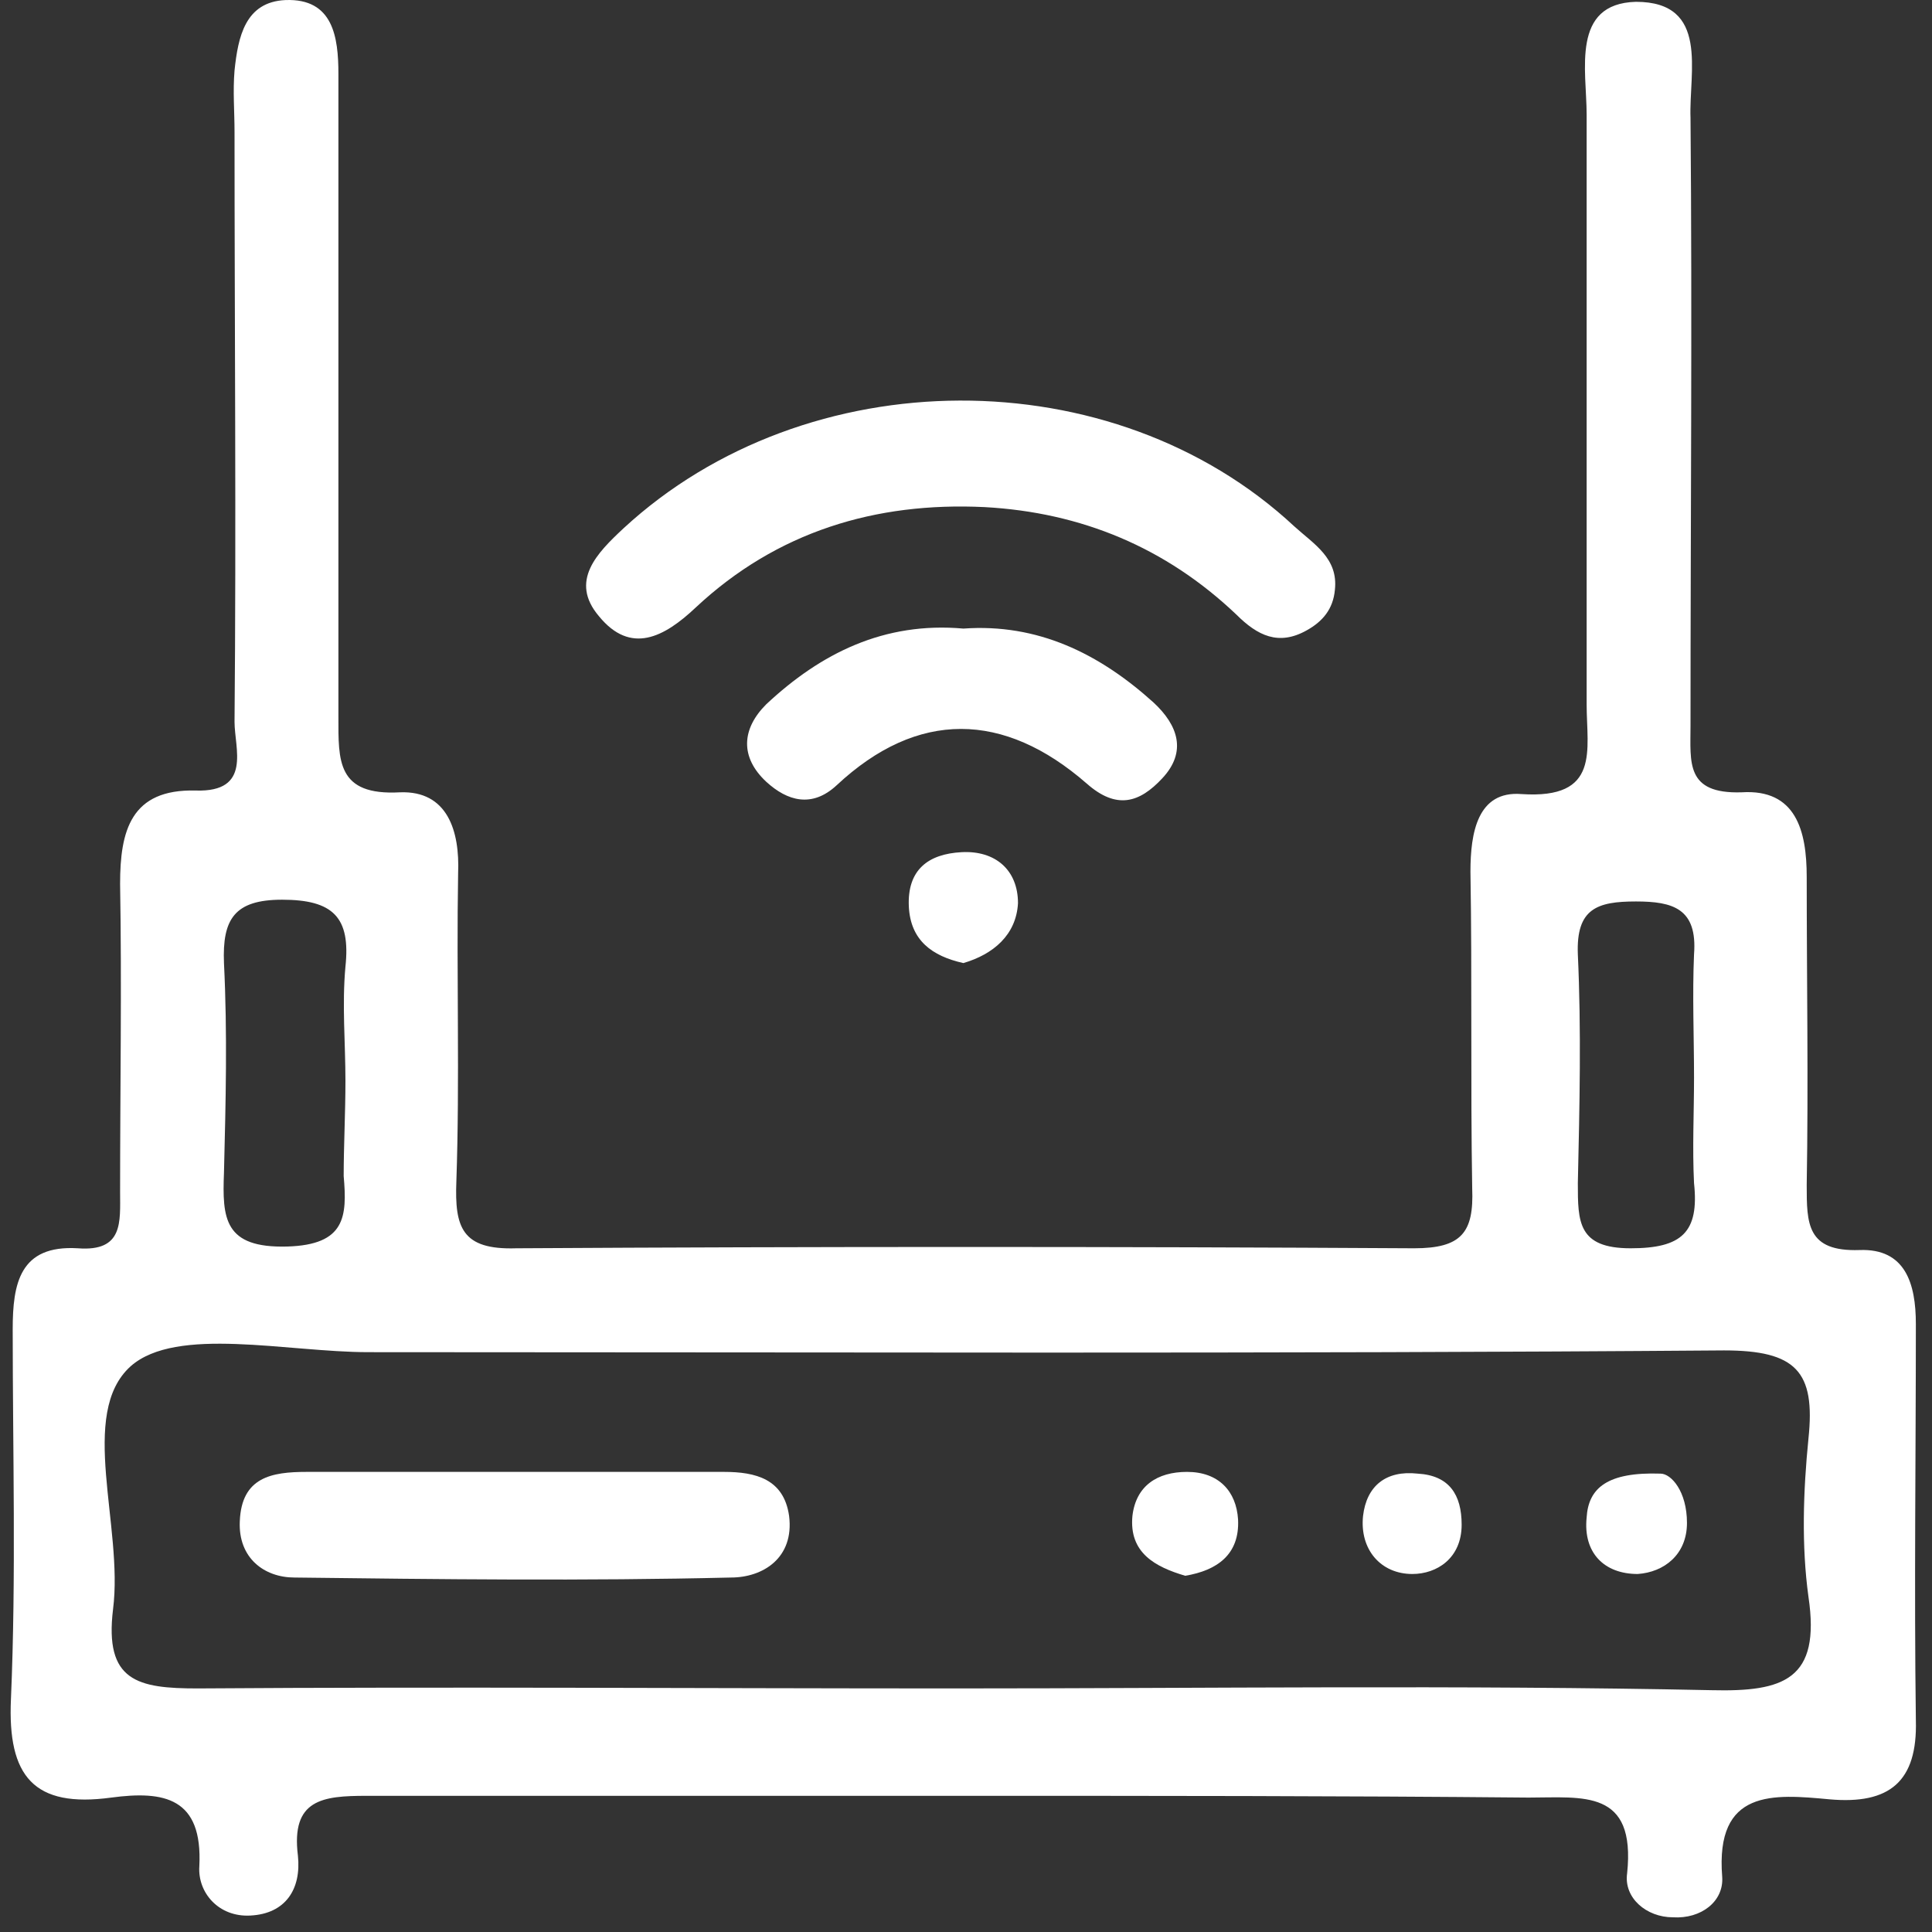
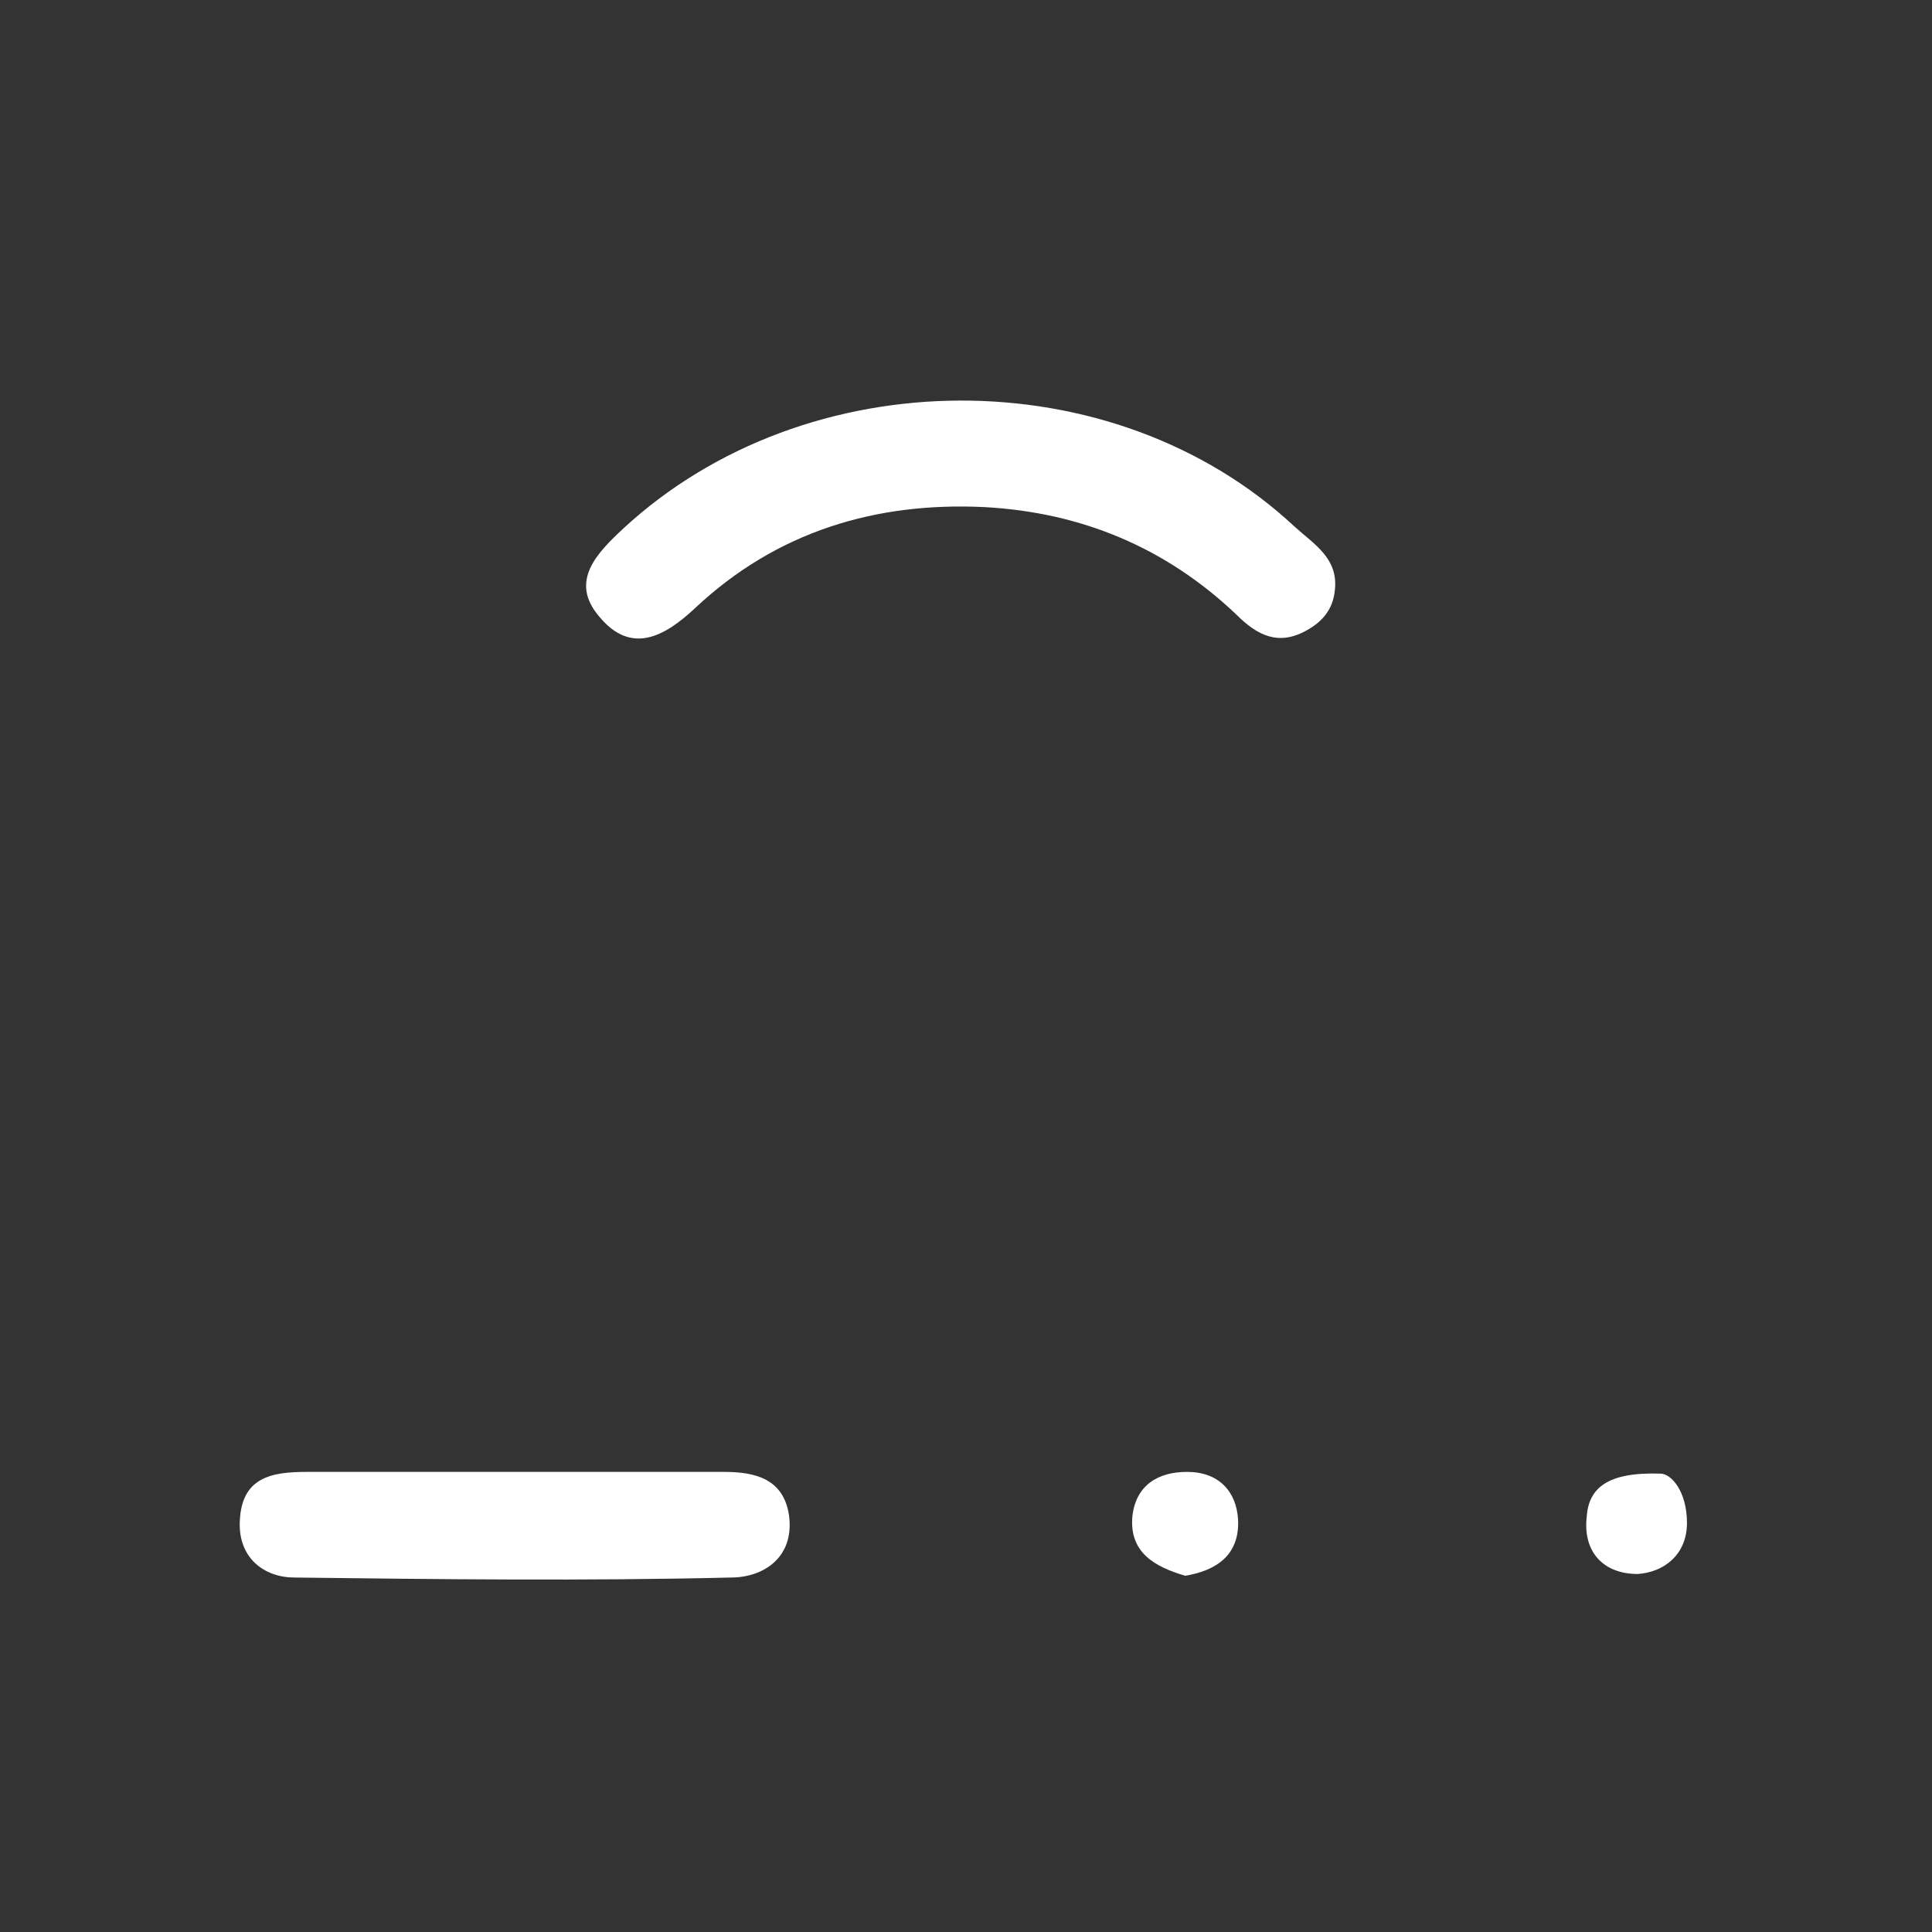
<svg xmlns="http://www.w3.org/2000/svg" width="99" height="99" viewBox="0 0 99 99" fill="none">
  <rect x="0" y="0" width="99" height="99" fill="#333333" stroke="none" />
-   <path d="M49.457 92.022C39.263 92.022 28.978 92.022 18.784 92.022C16.529 92.022 14.905 92.202 15.266 95.089C15.446 96.803 14.634 98.066 12.83 98.157C11.206 98.247 10.123 96.984 10.214 95.631C10.394 92.112 8.409 91.751 5.703 92.112C1.733 92.653 0.38 91.03 0.561 87.06C0.831 80.745 0.651 74.43 0.651 68.115C0.651 65.769 1.012 63.785 3.989 63.965C6.334 64.146 6.154 62.612 6.154 61.078C6.154 55.846 6.244 50.523 6.154 45.291C6.154 42.584 6.695 40.419 10.033 40.509C12.92 40.6 12.018 38.344 12.018 36.991C12.108 26.887 12.018 16.873 12.018 6.769C12.018 5.686 11.928 4.694 12.018 3.612C12.198 1.897 12.559 0.093 14.634 0.003C17.07 -0.087 17.341 1.897 17.341 3.792C17.341 14.798 17.341 25.714 17.341 36.72C17.341 38.976 17.25 40.78 20.498 40.6C22.934 40.509 23.565 42.584 23.475 44.749C23.385 49.982 23.565 55.305 23.385 60.537C23.295 62.883 23.656 64.055 26.452 63.965C41.789 63.875 57.125 63.875 72.462 63.965C74.898 63.965 75.529 63.153 75.439 60.898C75.349 55.485 75.439 50.072 75.349 44.659C75.349 42.675 75.71 40.509 77.965 40.69C82.025 40.961 81.303 38.434 81.303 36.089C81.303 25.985 81.303 15.971 81.303 5.867C81.303 3.612 80.491 0.183 83.829 0.093C87.618 0.093 86.535 3.702 86.626 6.047C86.716 16.422 86.626 26.797 86.626 37.171C86.626 39.066 86.355 40.69 89.242 40.6C92.038 40.419 92.58 42.584 92.58 44.93C92.58 50.162 92.67 55.485 92.58 60.718C92.58 62.702 92.58 64.146 95.286 64.055C97.632 63.965 98.173 65.769 98.173 67.844C98.173 74.611 98.083 81.377 98.173 88.143C98.263 91.3 96.82 92.473 93.752 92.202C90.866 91.932 87.888 91.661 88.249 96.172C88.34 97.435 87.167 98.337 85.723 98.247C84.37 98.247 83.197 97.254 83.378 95.992C83.829 91.661 81.122 92.112 78.326 92.112C68.673 92.022 59.02 92.022 49.457 92.022ZM48.916 86.519C61.816 86.519 74.807 86.338 87.708 86.609C91.407 86.699 93.301 86.068 92.67 81.828C92.309 79.212 92.399 76.415 92.67 73.708C93.031 70.28 92.038 69.198 88.34 69.198C65.154 69.378 42.059 69.288 18.874 69.288C14.724 69.288 9.041 67.935 6.695 70.01C3.989 72.445 6.334 78.219 5.793 82.459C5.342 86.158 7.056 86.519 10.123 86.519C23.114 86.429 36.015 86.519 48.916 86.519ZM86.806 55.214C86.806 53.139 86.716 50.974 86.806 48.899C86.986 46.554 85.723 46.193 83.829 46.193C81.844 46.193 80.761 46.554 80.852 48.899C81.032 52.779 80.942 56.658 80.852 60.627C80.852 62.612 80.852 63.965 83.558 63.965C86.174 63.965 87.077 63.153 86.806 60.627C86.716 58.823 86.806 57.019 86.806 55.214ZM17.701 55.395C17.701 53.41 17.521 51.516 17.701 49.531C17.972 47.005 17.07 46.103 14.454 46.103C12.018 46.103 11.386 47.095 11.477 49.35C11.657 52.959 11.567 56.477 11.477 60.086C11.386 62.432 11.477 63.965 14.724 63.875C17.701 63.785 17.792 62.341 17.611 60.266C17.611 58.733 17.701 57.019 17.701 55.395Z" fill="white" />
  <path d="M68.403 30.225C68.312 31.217 67.771 31.849 66.959 32.3C65.516 33.111 64.433 32.57 63.35 31.488C59.742 28.059 55.411 26.255 50.45 25.985C44.856 25.714 39.804 27.247 35.654 31.127C34.031 32.66 32.317 33.563 30.693 31.578C29.159 29.774 30.602 28.33 31.956 27.067C41.338 18.407 57.035 18.316 66.328 26.977C67.32 27.879 68.583 28.601 68.403 30.225Z" fill="white" />
-   <path d="M49.368 32.21C53.157 31.939 56.314 33.473 59.111 35.999C60.374 37.172 60.825 38.525 59.562 39.878C58.389 41.141 57.216 41.502 55.683 40.149C51.443 36.45 47.022 36.36 42.872 40.239C41.609 41.412 40.346 41.051 39.264 40.059C37.91 38.796 38.001 37.352 39.264 36.089C42.06 33.473 45.308 31.849 49.368 32.21Z" fill="white" />
-   <path d="M49.367 49.35C47.743 48.989 46.661 48.177 46.571 46.463C46.48 44.569 47.563 43.757 49.277 43.667C50.991 43.576 52.164 44.569 52.164 46.283C52.074 47.907 50.901 48.899 49.367 49.35Z" fill="white" />
  <path d="M26.813 75.423C30.241 75.423 33.669 75.423 37.097 75.423C38.721 75.423 40.165 75.784 40.435 77.678C40.706 79.843 39.082 80.836 37.458 80.836C29.971 81.016 22.483 80.926 15.085 80.836C13.552 80.836 12.198 79.843 12.288 77.949C12.379 75.694 13.912 75.423 15.717 75.423C19.325 75.423 23.114 75.423 26.813 75.423Z" fill="white" />
  <path d="M60.734 80.746C59.201 80.294 57.847 79.573 58.028 77.678C58.208 76.145 59.291 75.423 60.825 75.423C62.449 75.423 63.351 76.415 63.441 77.859C63.531 79.663 62.358 80.475 60.734 80.746Z" fill="white" />
-   <path d="M74.898 78.129C74.898 79.843 73.635 80.655 72.372 80.655C70.748 80.655 69.665 79.392 69.846 77.677C70.026 76.144 71.019 75.332 72.642 75.512C74.266 75.603 74.898 76.595 74.898 78.129Z" fill="white" />
  <path d="M85.091 75.512C85.632 75.512 86.444 76.415 86.444 78.038C86.444 79.662 85.271 80.564 83.918 80.655C82.204 80.655 81.121 79.572 81.302 77.768C81.392 76.234 82.384 75.422 85.091 75.512Z" fill="white" />
</svg>